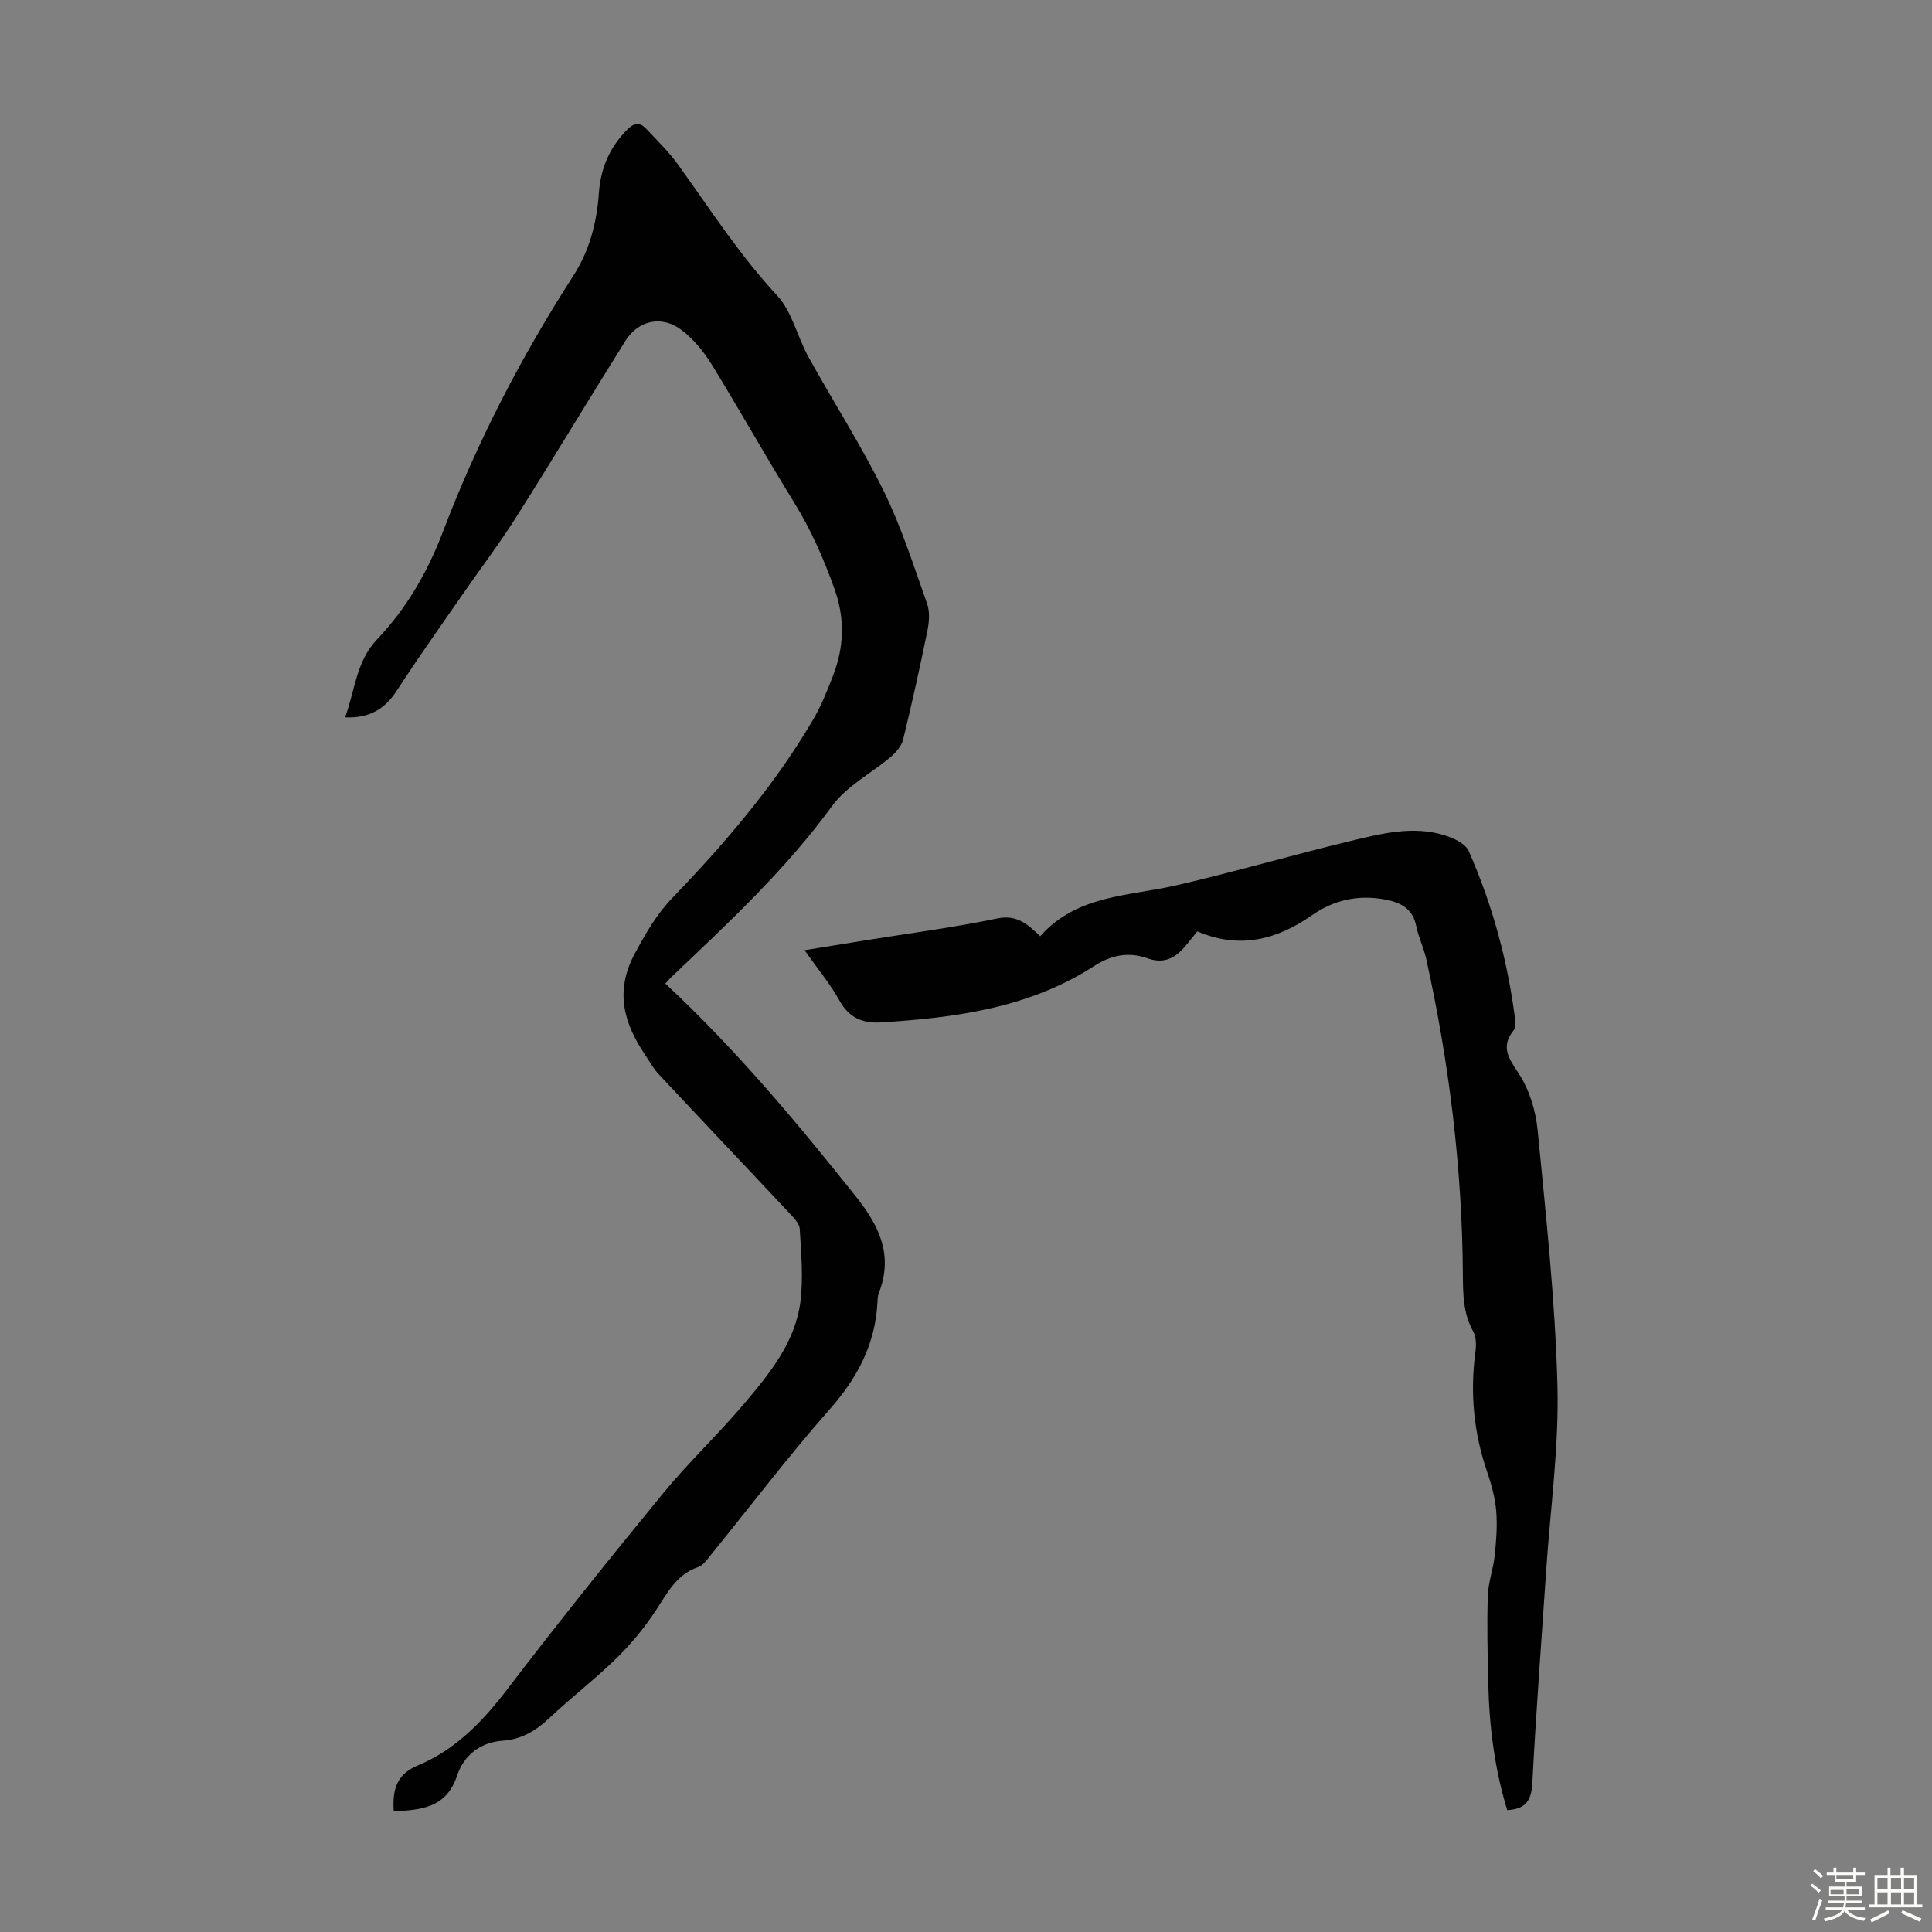
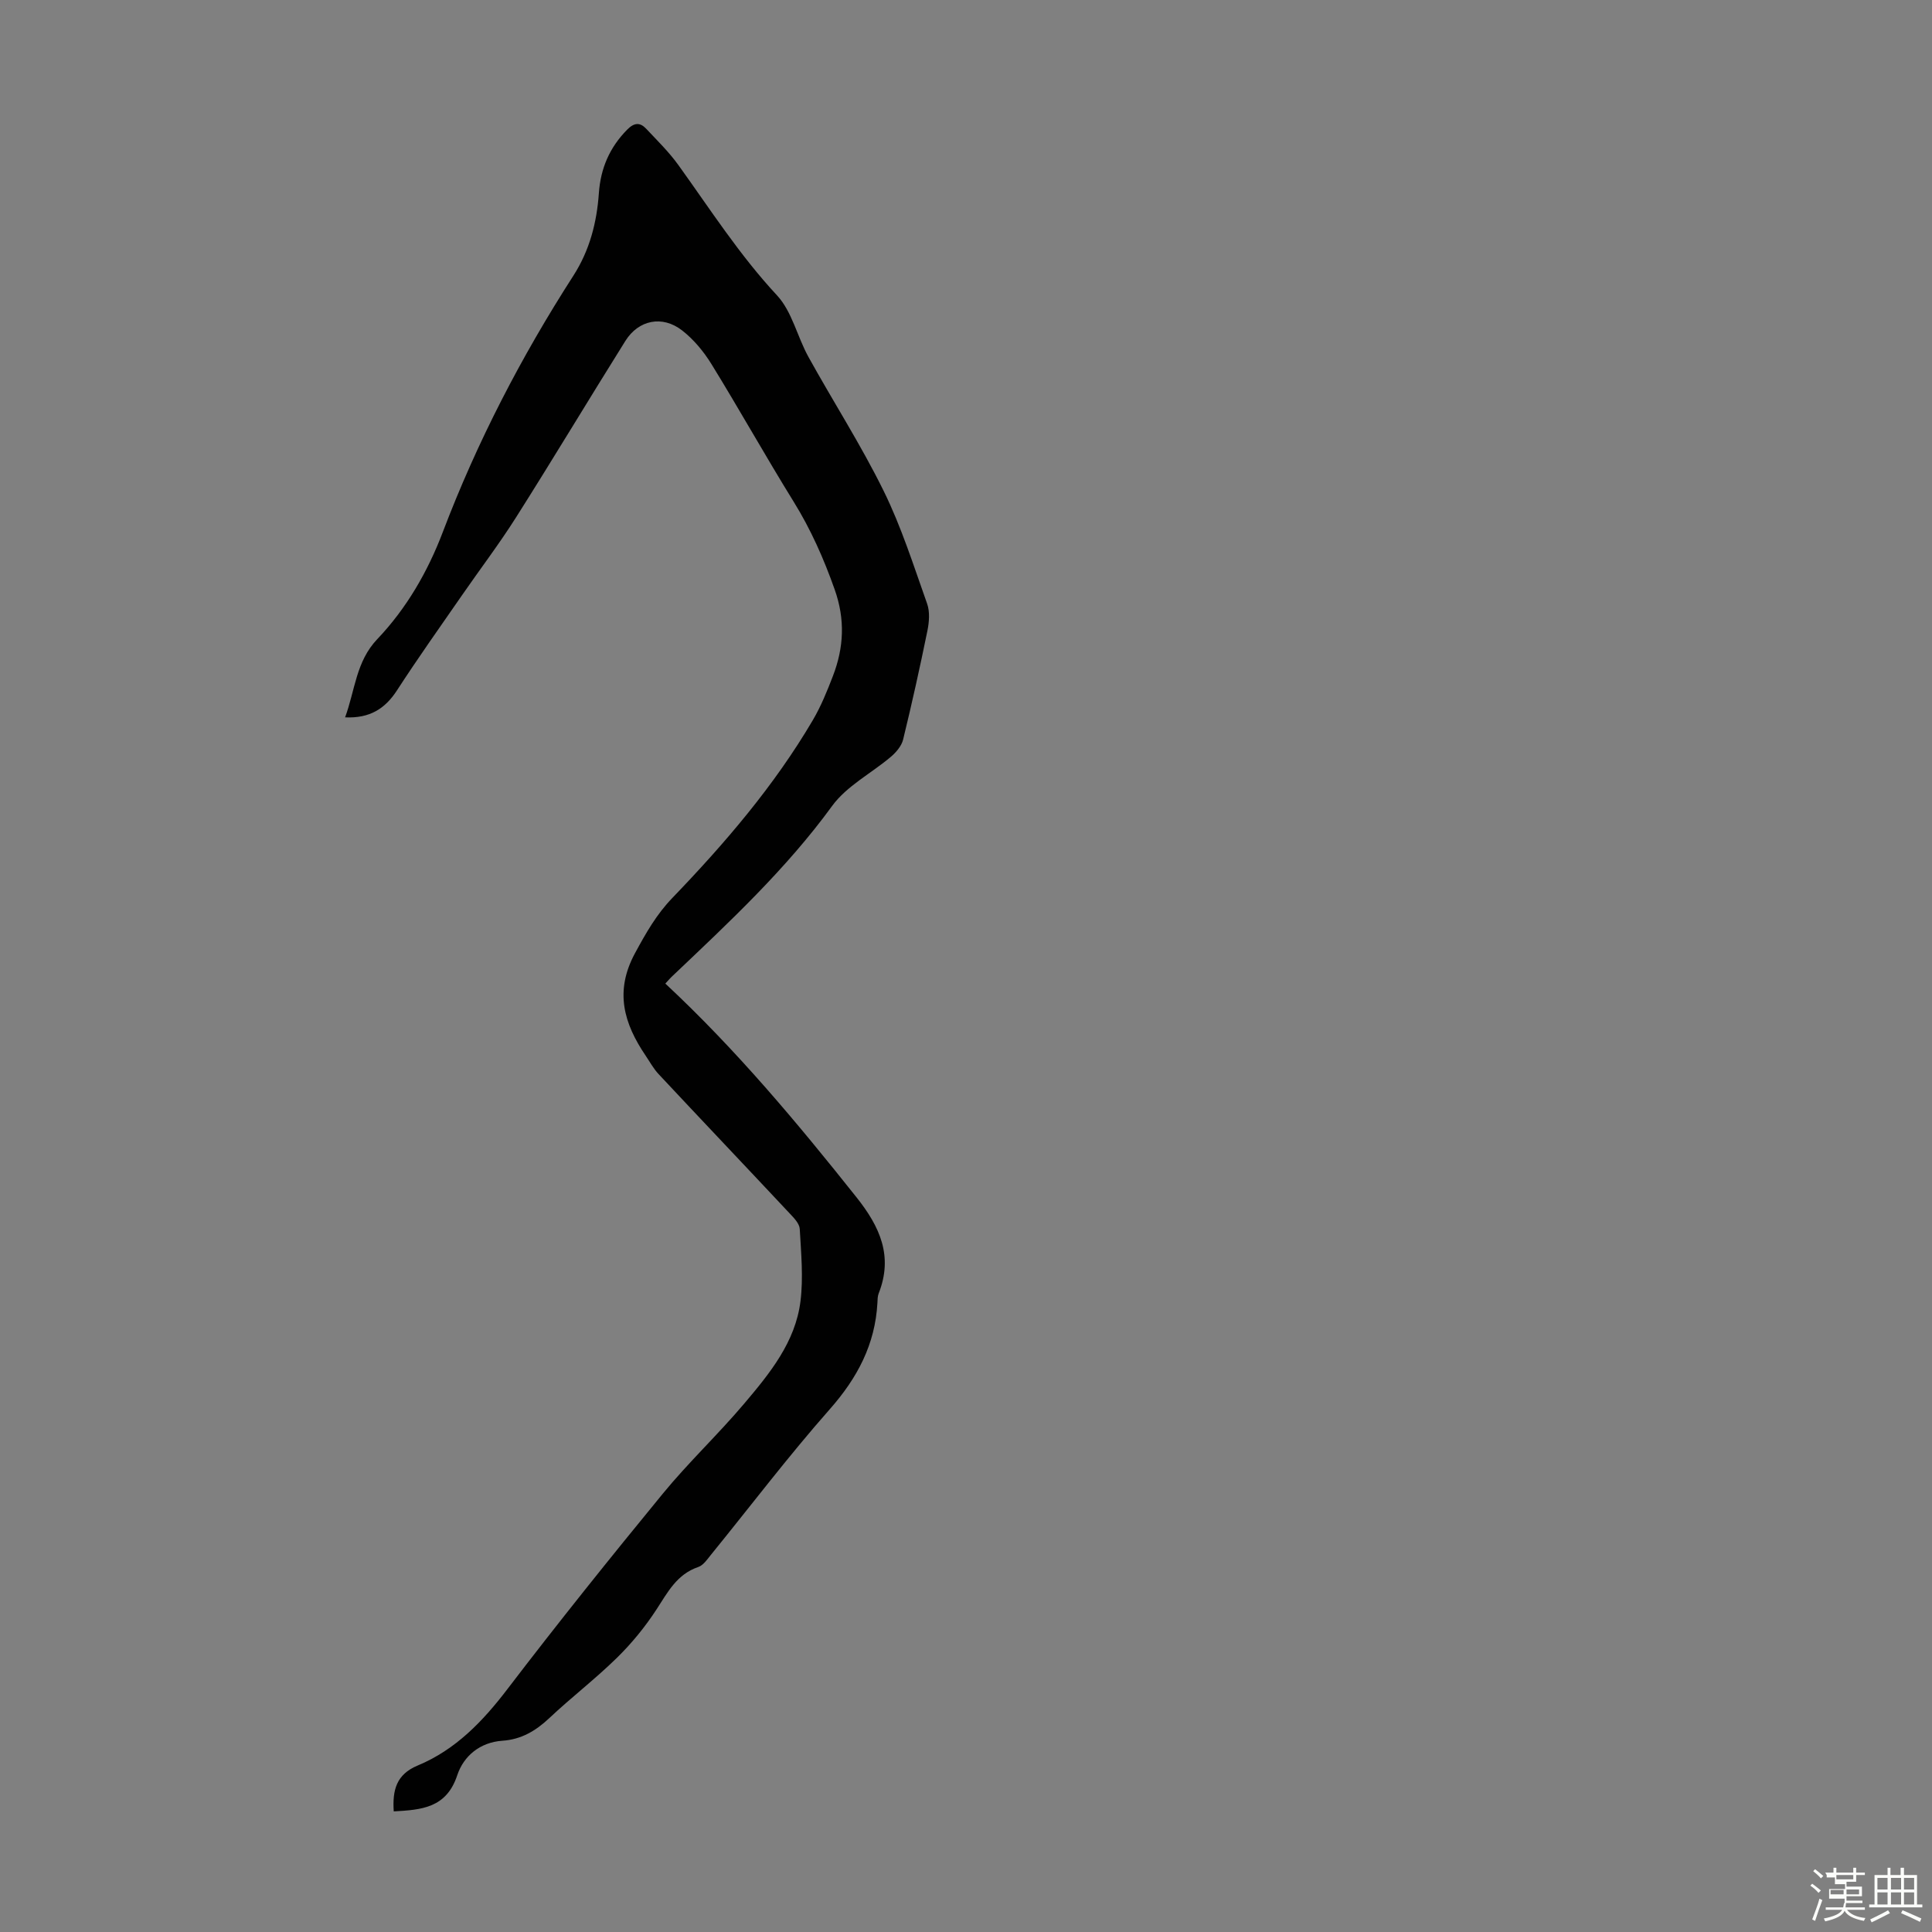
<svg xmlns="http://www.w3.org/2000/svg" enable-background="new 0 0 400 400" viewBox="0 0 400 400">
  <rect x="0" y="0" width="400" height="400" fill="#808080" stroke="none" />
-   <path d="m374.8 390.4.4-.4c.7.5 1.3 1 1.8 1.4l-.5.5c-.5-.6-1.1-1.1-1.7-1.5zm1 7.3-.6-.3c.5-1.4 1.1-2.8 1.5-4.3.2.1.4.2.6.3-.5 1.3-1 2.8-1.5 4.3zm-.4-10.3.4-.4c.4.3 1 .8 1.7 1.4l-.5.5c-.4-.5-1-1-1.6-1.5zm2.5.3h1.7v-1h.6v1h3.5v-1h.6v1h1.8v.5h-1.8v1.4h-2v1h3.2v2h-3.2v.9h3.3v.5h-3.4c0 .3-.1.6-.1.9h4v.5h-3.7c.7.9 1.9 1.5 3.8 1.7-.1.2-.2.4-.3.6-2.1-.4-3.5-1.1-4-2.1-.4 1-1.8 1.7-4 2.2-.1-.2-.2-.4-.3-.6 2.1-.4 3.4-1 3.8-1.8h-3.4v-.5h3.6c.1-.3.1-.6.2-.9h-3.3v-.5h3.4c0-.3 0-.6 0-.9h-3.2v-2h3.3v-1h-2.1v-1.4h-1.7v-.5zm1.1 3.5v1h2.7c0-.3 0-.4 0-.4 0-.1 0-.2 0-.2 0-.1 0-.2 0-.3h-2.7zm1.2-3v.9h3.5v-.9zm4.7 3h-2.6v.6.4h2.6z" fill="#fbfcfa" />
+   <path d="m374.8 390.4.4-.4c.7.5 1.3 1 1.8 1.4l-.5.5c-.5-.6-1.1-1.1-1.7-1.5zm1 7.3-.6-.3c.5-1.4 1.1-2.8 1.5-4.3.2.1.4.2.6.3-.5 1.3-1 2.8-1.5 4.3zm-.4-10.3.4-.4c.4.3 1 .8 1.7 1.4l-.5.5c-.4-.5-1-1-1.6-1.5zm2.5.3h1.7v-1h.6v1h3.5v-1h.6v1h1.8v.5h-1.8v1.4h-2v1h3.2v2h-3.2v.9h3.3v.5h-3.4c0 .3-.1.6-.1.9h4v.5h-3.7c.7.9 1.9 1.5 3.8 1.7-.1.2-.2.4-.3.6-2.1-.4-3.5-1.1-4-2.1-.4 1-1.8 1.7-4 2.2-.1-.2-.2-.4-.3-.6 2.1-.4 3.4-1 3.8-1.8h-3.4v-.5h3.6c.1-.3.1-.6.2-.9h-3.3h3.4c0-.3 0-.6 0-.9h-3.2v-2h3.3v-1h-2.1v-1.4h-1.7v-.5zm1.1 3.5v1h2.7c0-.3 0-.4 0-.4 0-.1 0-.2 0-.2 0-.1 0-.2 0-.3h-2.7zm1.2-3v.9h3.5v-.9zm4.7 3h-2.6v.6.4h2.6z" fill="#fbfcfa" />
  <path d="m393.6 386.7h.6v1.5h2.7v6.1h1.1v.6h-11v-.6h1.1v-6.1h2.7v-1.5h.6v1.5h2.1v-1.5zm-2.7 8.8.4.6c-1.2.6-2.5 1.3-3.8 1.9-.1-.2-.2-.4-.3-.6 1.2-.6 2.5-1.2 3.7-1.9zm-2.2-6.7v2.4h2.1v-2.4zm0 3v2.5h2.1v-2.5zm2.8-3v2.4h2.1v-2.4zm0 3v2.5h2.1v-2.5zm6 6.1c-1.4-.7-2.7-1.3-3.9-1.8l.3-.6c1.5.6 2.7 1.2 3.9 1.7zm-1.2-9.1h-2.1v2.4h2.1zm-2.1 3v2.5h2.1v-2.5z" fill="#fbfcfa" />
  <g fill="#010101">
    <path d="m137.75 203.64c14.71 13.72 27.31 28.82 39.58 44.25 4.83 6.07 7.63 12.17 4.6 19.87-.24.61-.24 1.32-.27 1.99-.47 8.6-4.15 15.54-9.86 22.01-8.58 9.72-16.43 20.09-24.62 30.16-.76.94-1.57 2.16-2.61 2.51-4.45 1.51-6.33 5.24-8.67 8.82-2.34 3.59-5.12 6.99-8.18 9.99-4.47 4.38-9.47 8.21-14.03 12.51-2.8 2.63-5.8 4.39-9.67 4.65-4.65.32-8.03 3.16-9.35 7.14-2.26 6.82-7.4 7.16-13.15 7.49-.29-4.38.51-7.65 4.96-9.5 7.84-3.26 13.47-9.13 18.59-15.84 10.45-13.69 21.24-27.14 32.17-40.46 5.31-6.47 11.45-12.25 16.86-18.65 5.27-6.23 10.58-12.72 11.63-21.17.61-4.91.13-9.98-.15-14.97-.06-1.11-1.21-2.29-2.09-3.22-9.02-9.63-18.11-19.19-27.12-28.82-1.06-1.13-1.82-2.54-2.7-3.84-4.51-6.67-6.48-13.3-2.2-21.21 2.25-4.15 4.43-8.02 7.75-11.46 10.87-11.3 21.07-23.19 29.06-36.78 1.69-2.87 2.96-6.01 4.16-9.13 2.28-5.91 2.57-11.75.36-17.96-2.25-6.36-4.92-12.39-8.47-18.13-5.82-9.4-11.22-19.07-17.02-28.49-1.61-2.61-3.69-5.13-6.1-7-4.09-3.17-9-2.17-11.73 2.18-7.59 12.12-14.94 24.38-22.59 36.46-3.52 5.57-7.53 10.83-11.28 16.26-4.51 6.51-9.1 12.97-13.41 19.62-2.49 3.84-5.66 5.83-10.75 5.6 2.07-5.64 2.26-11.57 6.65-16.18 6.07-6.38 10.46-13.98 13.58-22.19 7.1-18.68 16.24-36.3 27.03-53.07 3.38-5.26 4.85-11.01 5.28-17.09.36-5.14 2.22-9.46 5.86-13.15 1.45-1.47 2.65-1.55 3.94-.18 2.29 2.44 4.72 4.81 6.66 7.51 6.59 9.16 12.66 18.64 20.42 26.98 3.12 3.36 4.19 8.56 6.51 12.75 5.13 9.27 10.89 18.23 15.56 27.72 3.68 7.46 6.21 15.5 9.01 23.37.59 1.66.43 3.76.07 5.55-1.54 7.55-3.21 15.09-5.04 22.58-.32 1.31-1.42 2.61-2.49 3.53-4.06 3.45-9.19 6.06-12.22 10.23-9.57 13.14-21.34 24.08-33.02 35.17-.48.44-.9.94-1.5 1.59z" />
-     <path d="m312.05 374.77c-2.62-8.61-3.72-17.35-3.92-26.2-.14-6.04-.29-12.09-.1-18.13.09-2.8 1.13-5.57 1.43-8.38.32-3.07.57-6.21.31-9.27-.24-2.75-1-5.51-1.9-8.14-2.77-8.08-3.53-16.3-2.4-24.76.18-1.38.18-3.07-.46-4.22-2.07-3.71-2.11-7.63-2.14-11.69-.14-22.09-2.82-43.91-7.59-65.47-.5-2.28-1.6-4.43-2.05-6.72-.73-3.71-3.26-4.97-6.55-5.57-5.46-1-10.5.09-15 3.24-7.35 5.15-15.11 7.1-23.79 3.37-.85 1.05-1.59 2.01-2.37 2.93-2.09 2.49-4.4 3.91-7.9 2.66-3.87-1.38-7.47-.75-11.09 1.59-13.41 8.66-28.67 10.71-44.17 11.67-3.68.23-6.56-.92-8.53-4.48-1.94-3.49-4.54-6.61-7.26-10.47 4.45-.72 8.44-1.36 12.43-2.01 9.16-1.48 18.38-2.67 27.45-4.56 4.05-.84 6.27 1.14 8.91 3.68 7.62-8.61 18.37-8.27 28.27-10.56 12.4-2.86 24.63-6.46 37.01-9.41 6.49-1.55 13.17-3.08 19.79-.45 1.4.56 3.12 1.56 3.66 2.8 4.89 11.1 8.06 22.72 9.59 34.76.1.75.16 1.77-.25 2.27-2.74 3.38-1.2 5.69.93 8.89 2.24 3.37 3.59 7.76 3.99 11.84 1.71 17.58 3.63 35.18 4.1 52.82.34 12.8-1.48 25.65-2.34 38.48-.98 14.62-2.09 29.23-2.86 43.86-.18 3.53-1.28 5.42-5.2 5.63z" />
  </g>
</svg>